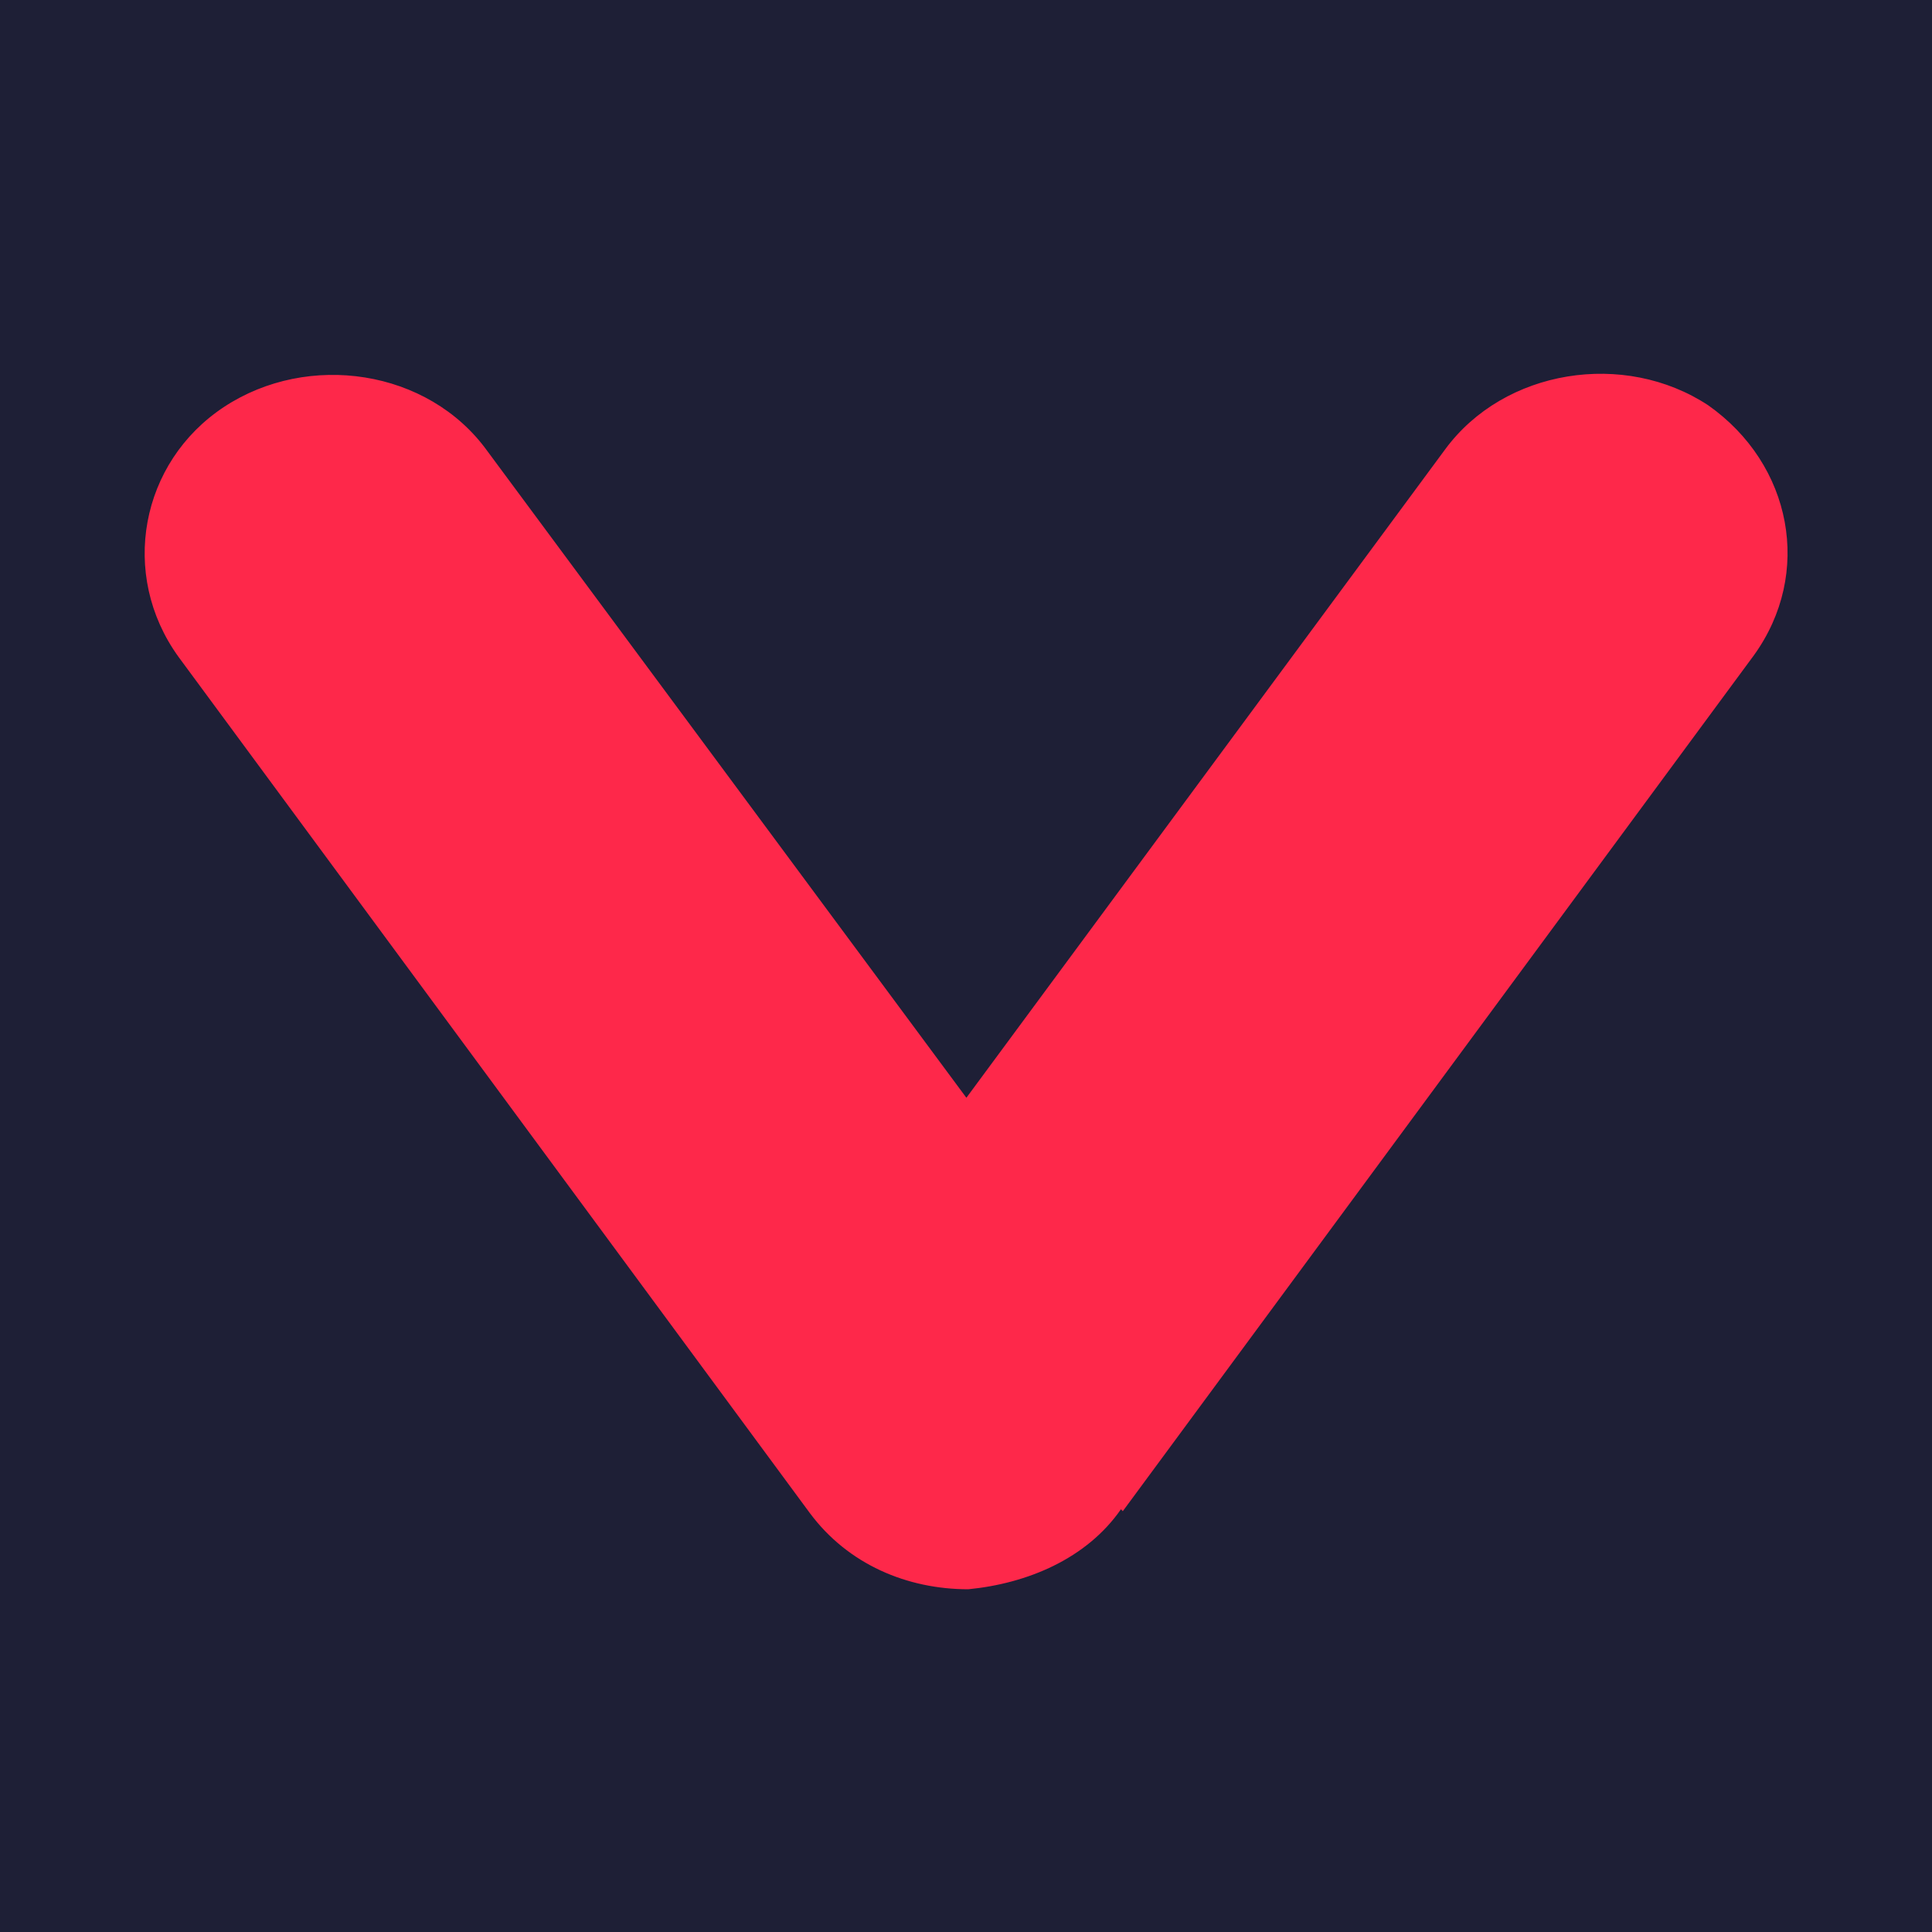
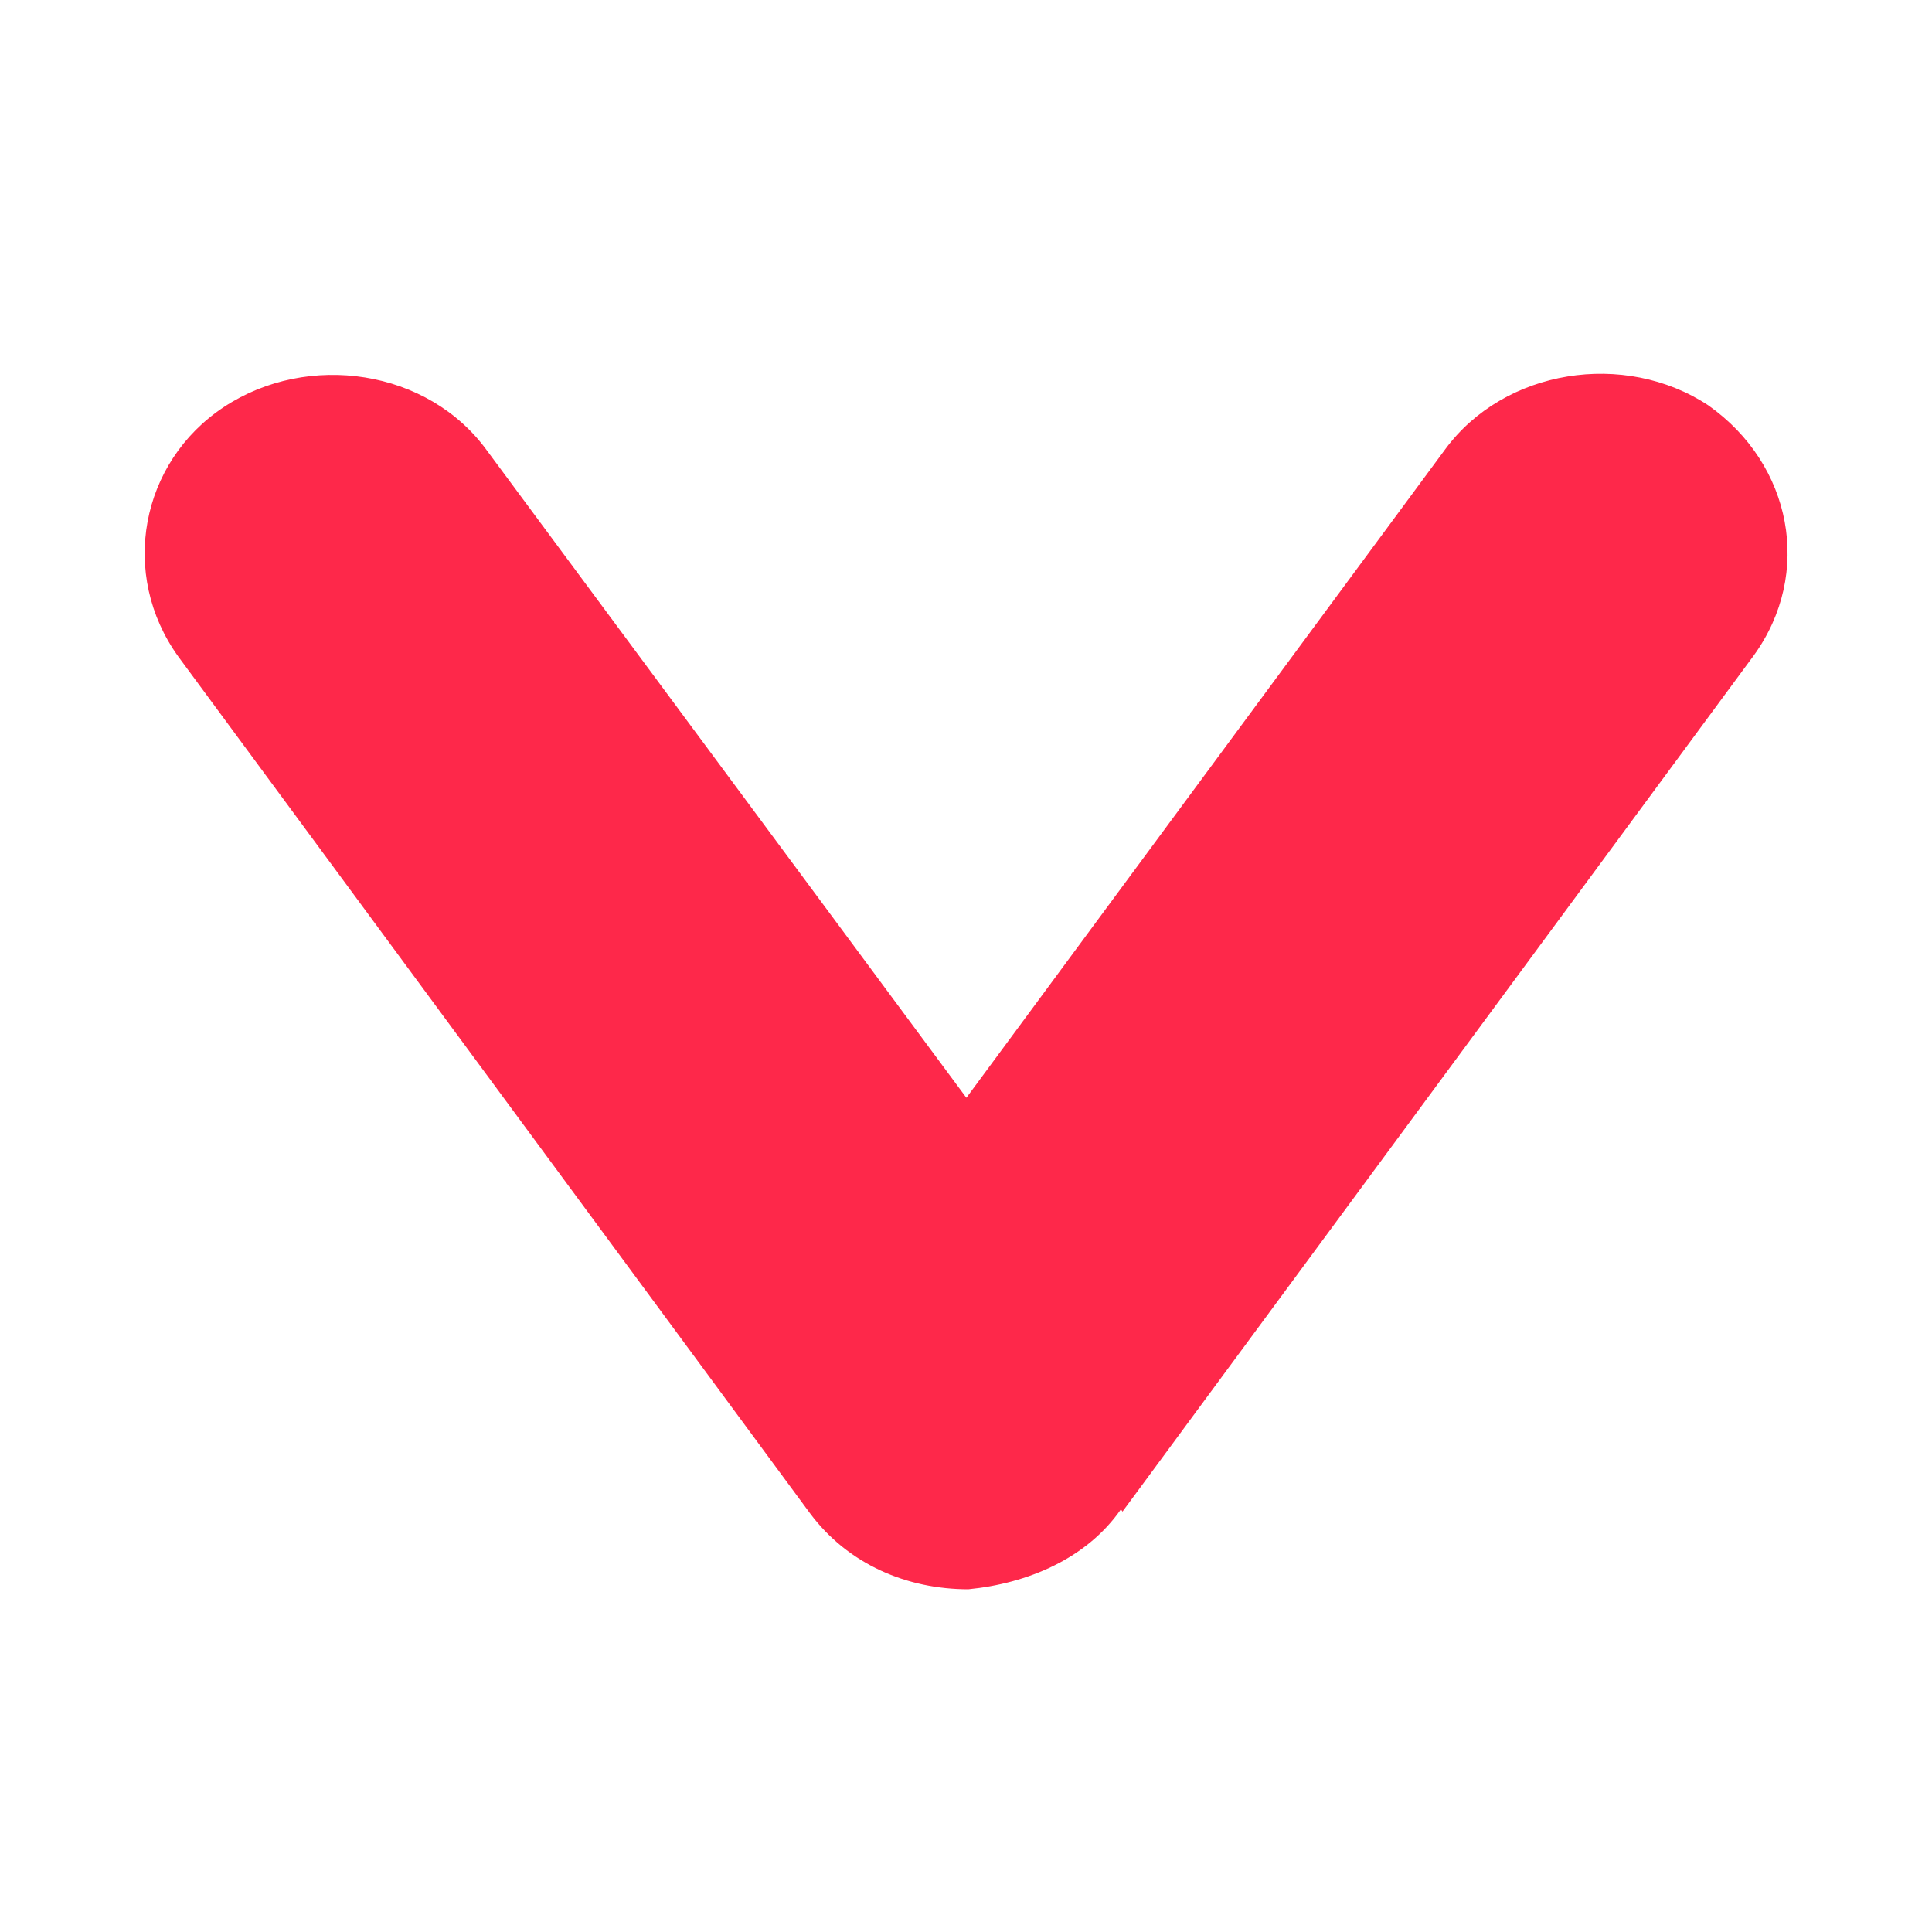
<svg xmlns="http://www.w3.org/2000/svg" version="1.1" viewBox="0 0 500 500">
  <defs>
    <style>
      .cls-1 {
        fill: #fe284a;
        fill-rule: evenodd;
      }

      .cls-2 {
        fill: #1e1f36;
      }
    </style>
  </defs>
  <g>
    <g id="Layer_1">
      <g id="Layer_1-2" data-name="Layer_1">
-         <rect class="cls-2" width="500" height="500" />
-         <path class="cls-1" d="M290.5,391.2l163.4-221.6c15.3-21.2,9.9-49.4-11.8-64.7-21.7-14.3-52.8-9.4-68.1,11.4l-123.9,167.8L126.1,116.7c-15.3-21.2-46.4-25.7-68.1-11.4-21.7,14.3-27.2,43.4-11.8,64.7l163.4,221.6c9.9,13.3,25.2,19.7,41,19.7,15.3-1.5,30.6-7.9,39.5-20.7l.5.5Z" />
+         <path class="cls-1" d="M290.5,391.2l163.4-221.6c15.3-21.2,9.9-49.4-11.8-64.7-21.7-14.3-52.8-9.4-68.1,11.4l-123.9,167.8L126.1,116.7c-15.3-21.2-46.4-25.7-68.1-11.4-21.7,14.3-27.2,43.4-11.8,64.7l163.4,221.6c9.9,13.3,25.2,19.7,41,19.7,15.3-1.5,30.6-7.9,39.5-20.7Z" />
      </g>
    </g>
  </g>
</svg>